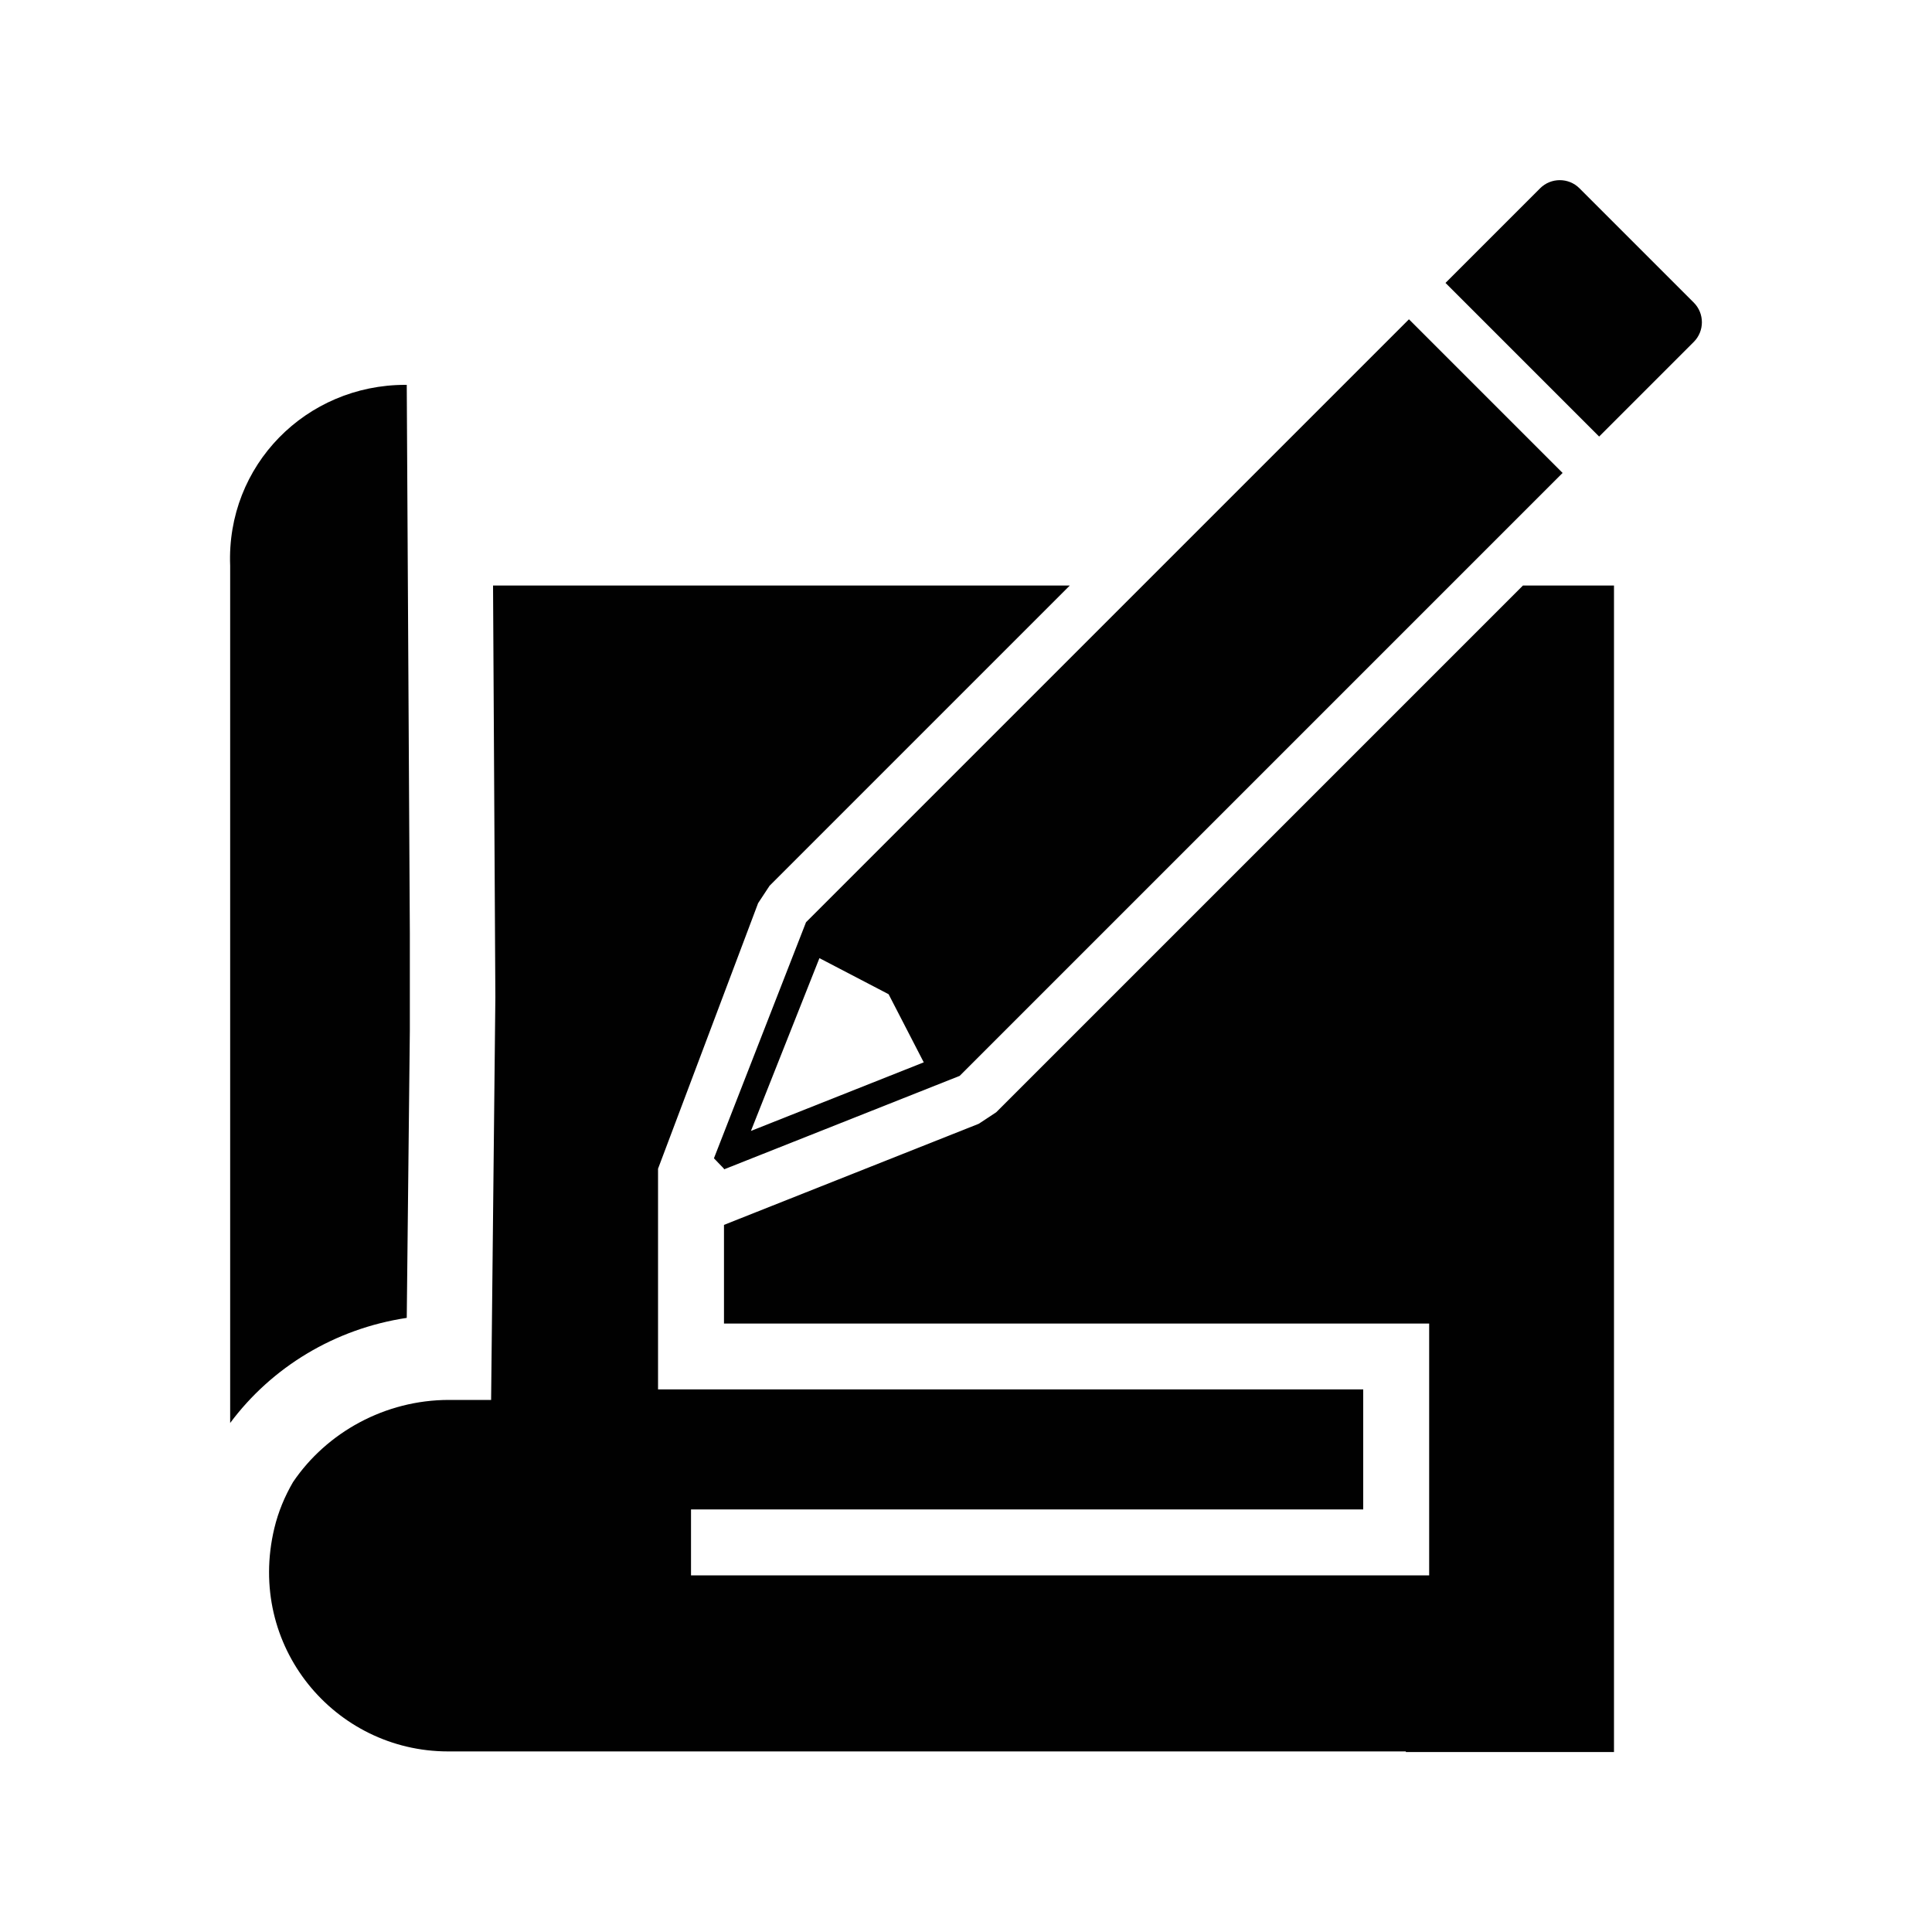
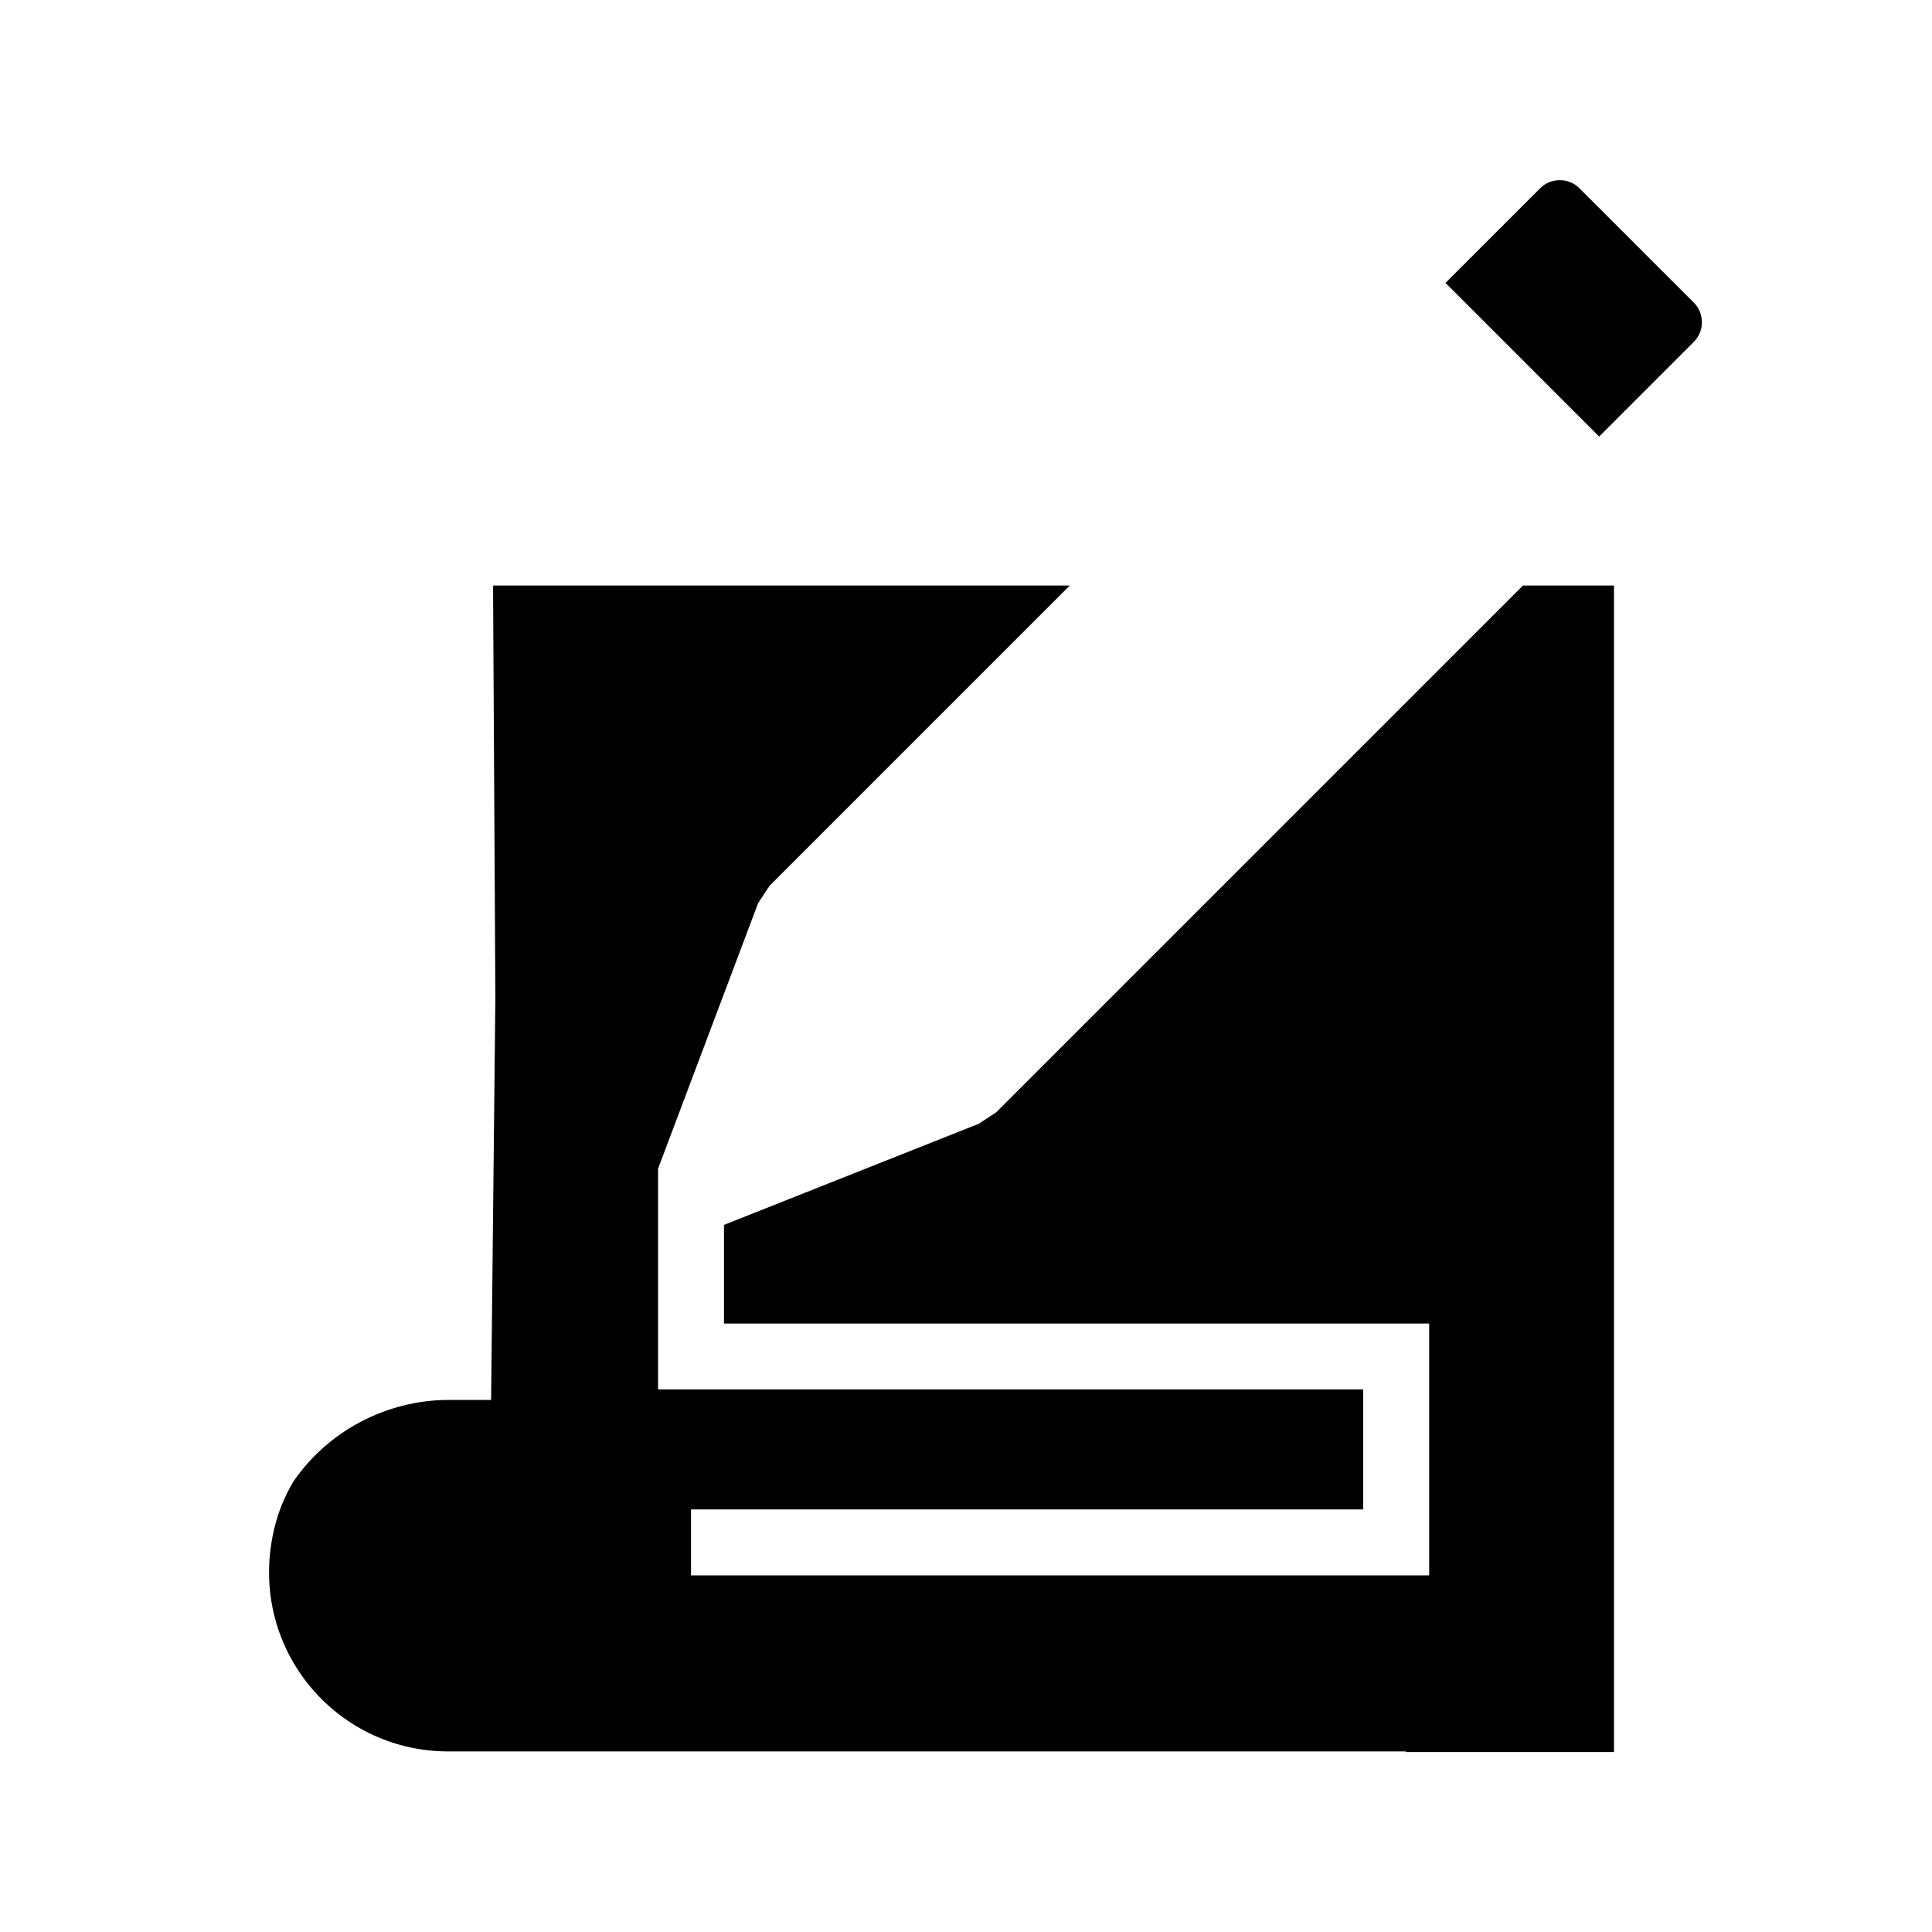
<svg xmlns="http://www.w3.org/2000/svg" id="Layer_1" data-name="Layer 1" viewBox="0 0 150 150">
  <defs>
    <style>
      .cls-1 {
        fill: #010101;
      }
    </style>
  </defs>
  <path class="cls-1" d="M118.24,45.46l-40.9,40.9-1.35.89-19.78,7.85v7.66h54.75v19.55h-57.31v-5.12h52.19v-9.32h-54.75v-17.13l7.77-20.62.89-1.35,23.31-23.31h-44.78l.18,31.97-.33,31.26h-3.28c-4.95,0-9.49,2.52-12.1,6.38-.64,1.1-1.14,2.29-1.45,3.58-2.19,9.16,4.69,17.33,13.49,17.33h74.36v.05h16.16V45.46h-7.08Z" />
-   <path class="cls-1" d="M31.58,29.88l.24,42.59v7.54s-.24,22.31-.24,22.31c-5.58.84-10.48,3.82-13.71,8.16V43.93c-.31-7.83,5.92-14.05,13.59-14.05h.11Z" />
-   <path class="cls-1" d="M121.32,36.72l-11.93-11.93-46.81,46.81h0s-7.15,18.33-7.15,18.33l.78.81v.05l18.3-7.26,38.07-38.07h0l8.74-8.74ZM58.3,87.81l5.32-13.42,5.37,2.8,2.73,5.29-13.43,5.33Z" />
  <path class="cls-1" d="M116.35,17.21h12.56c1.19,0,2.16.97,2.16,2.16v10.39h-16.87v-10.39c0-1.19.97-2.16,2.16-2.16Z" transform="translate(52.52 -79.83) rotate(45)" />
</svg>